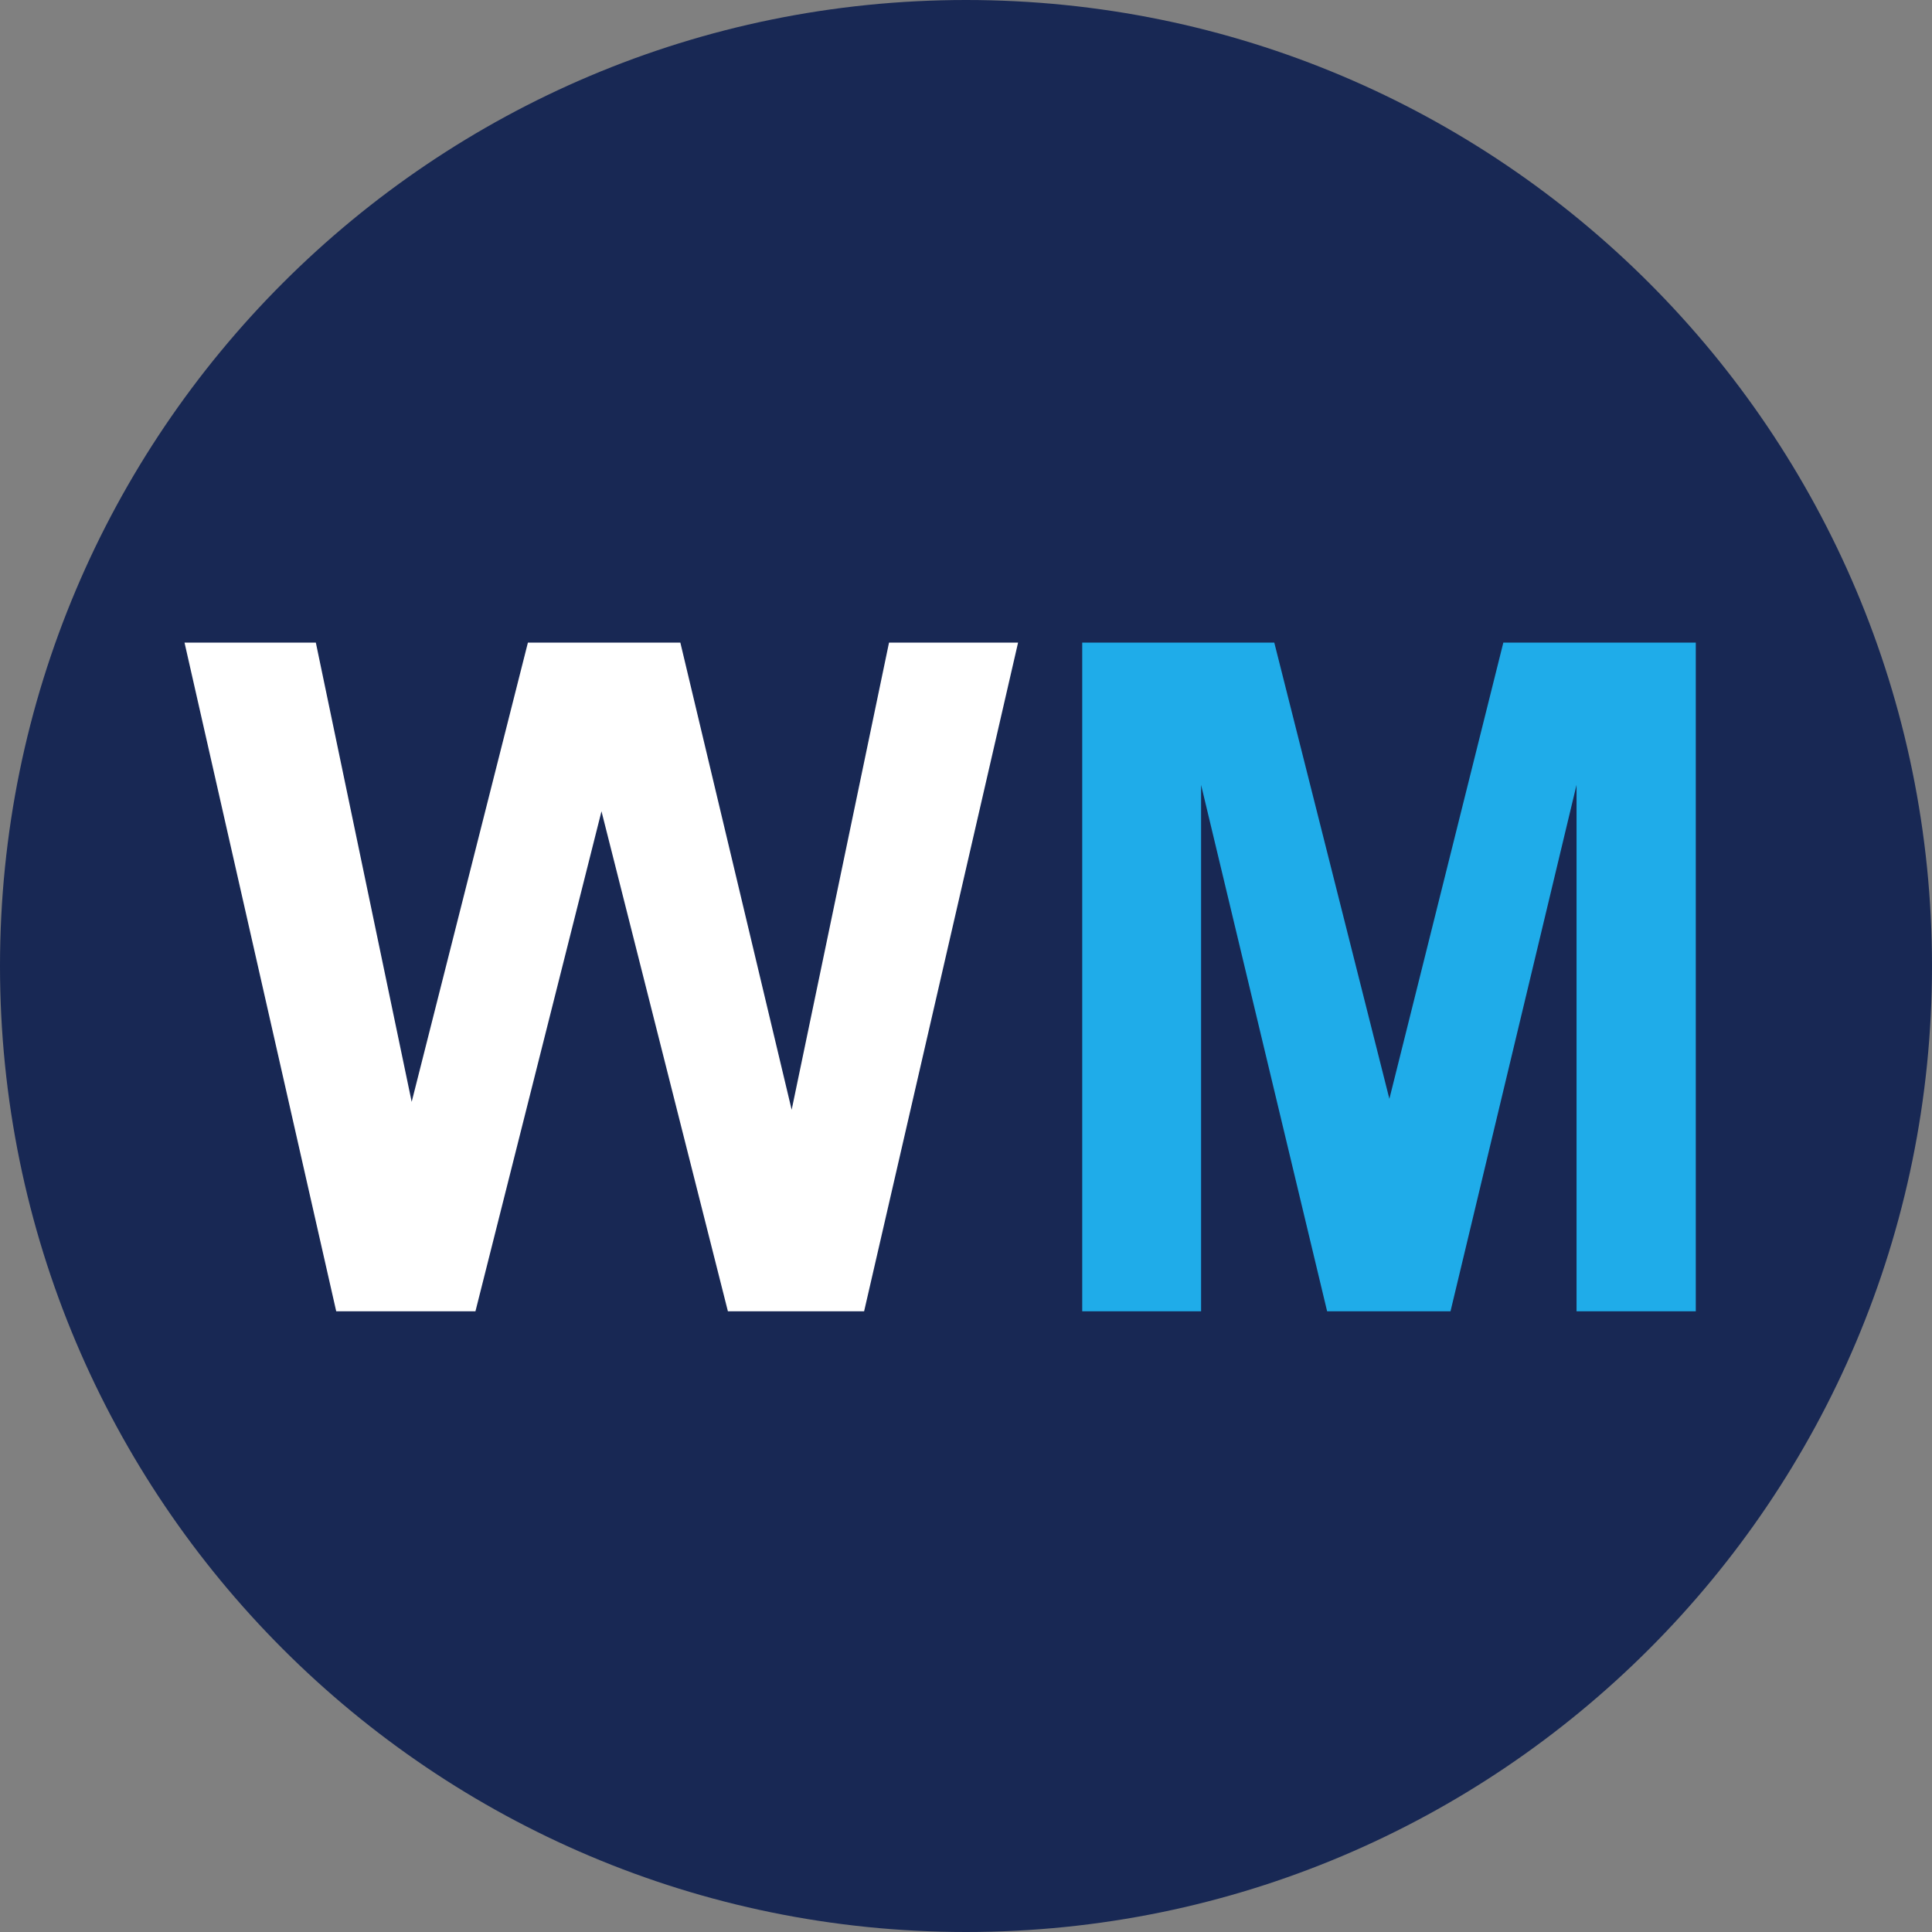
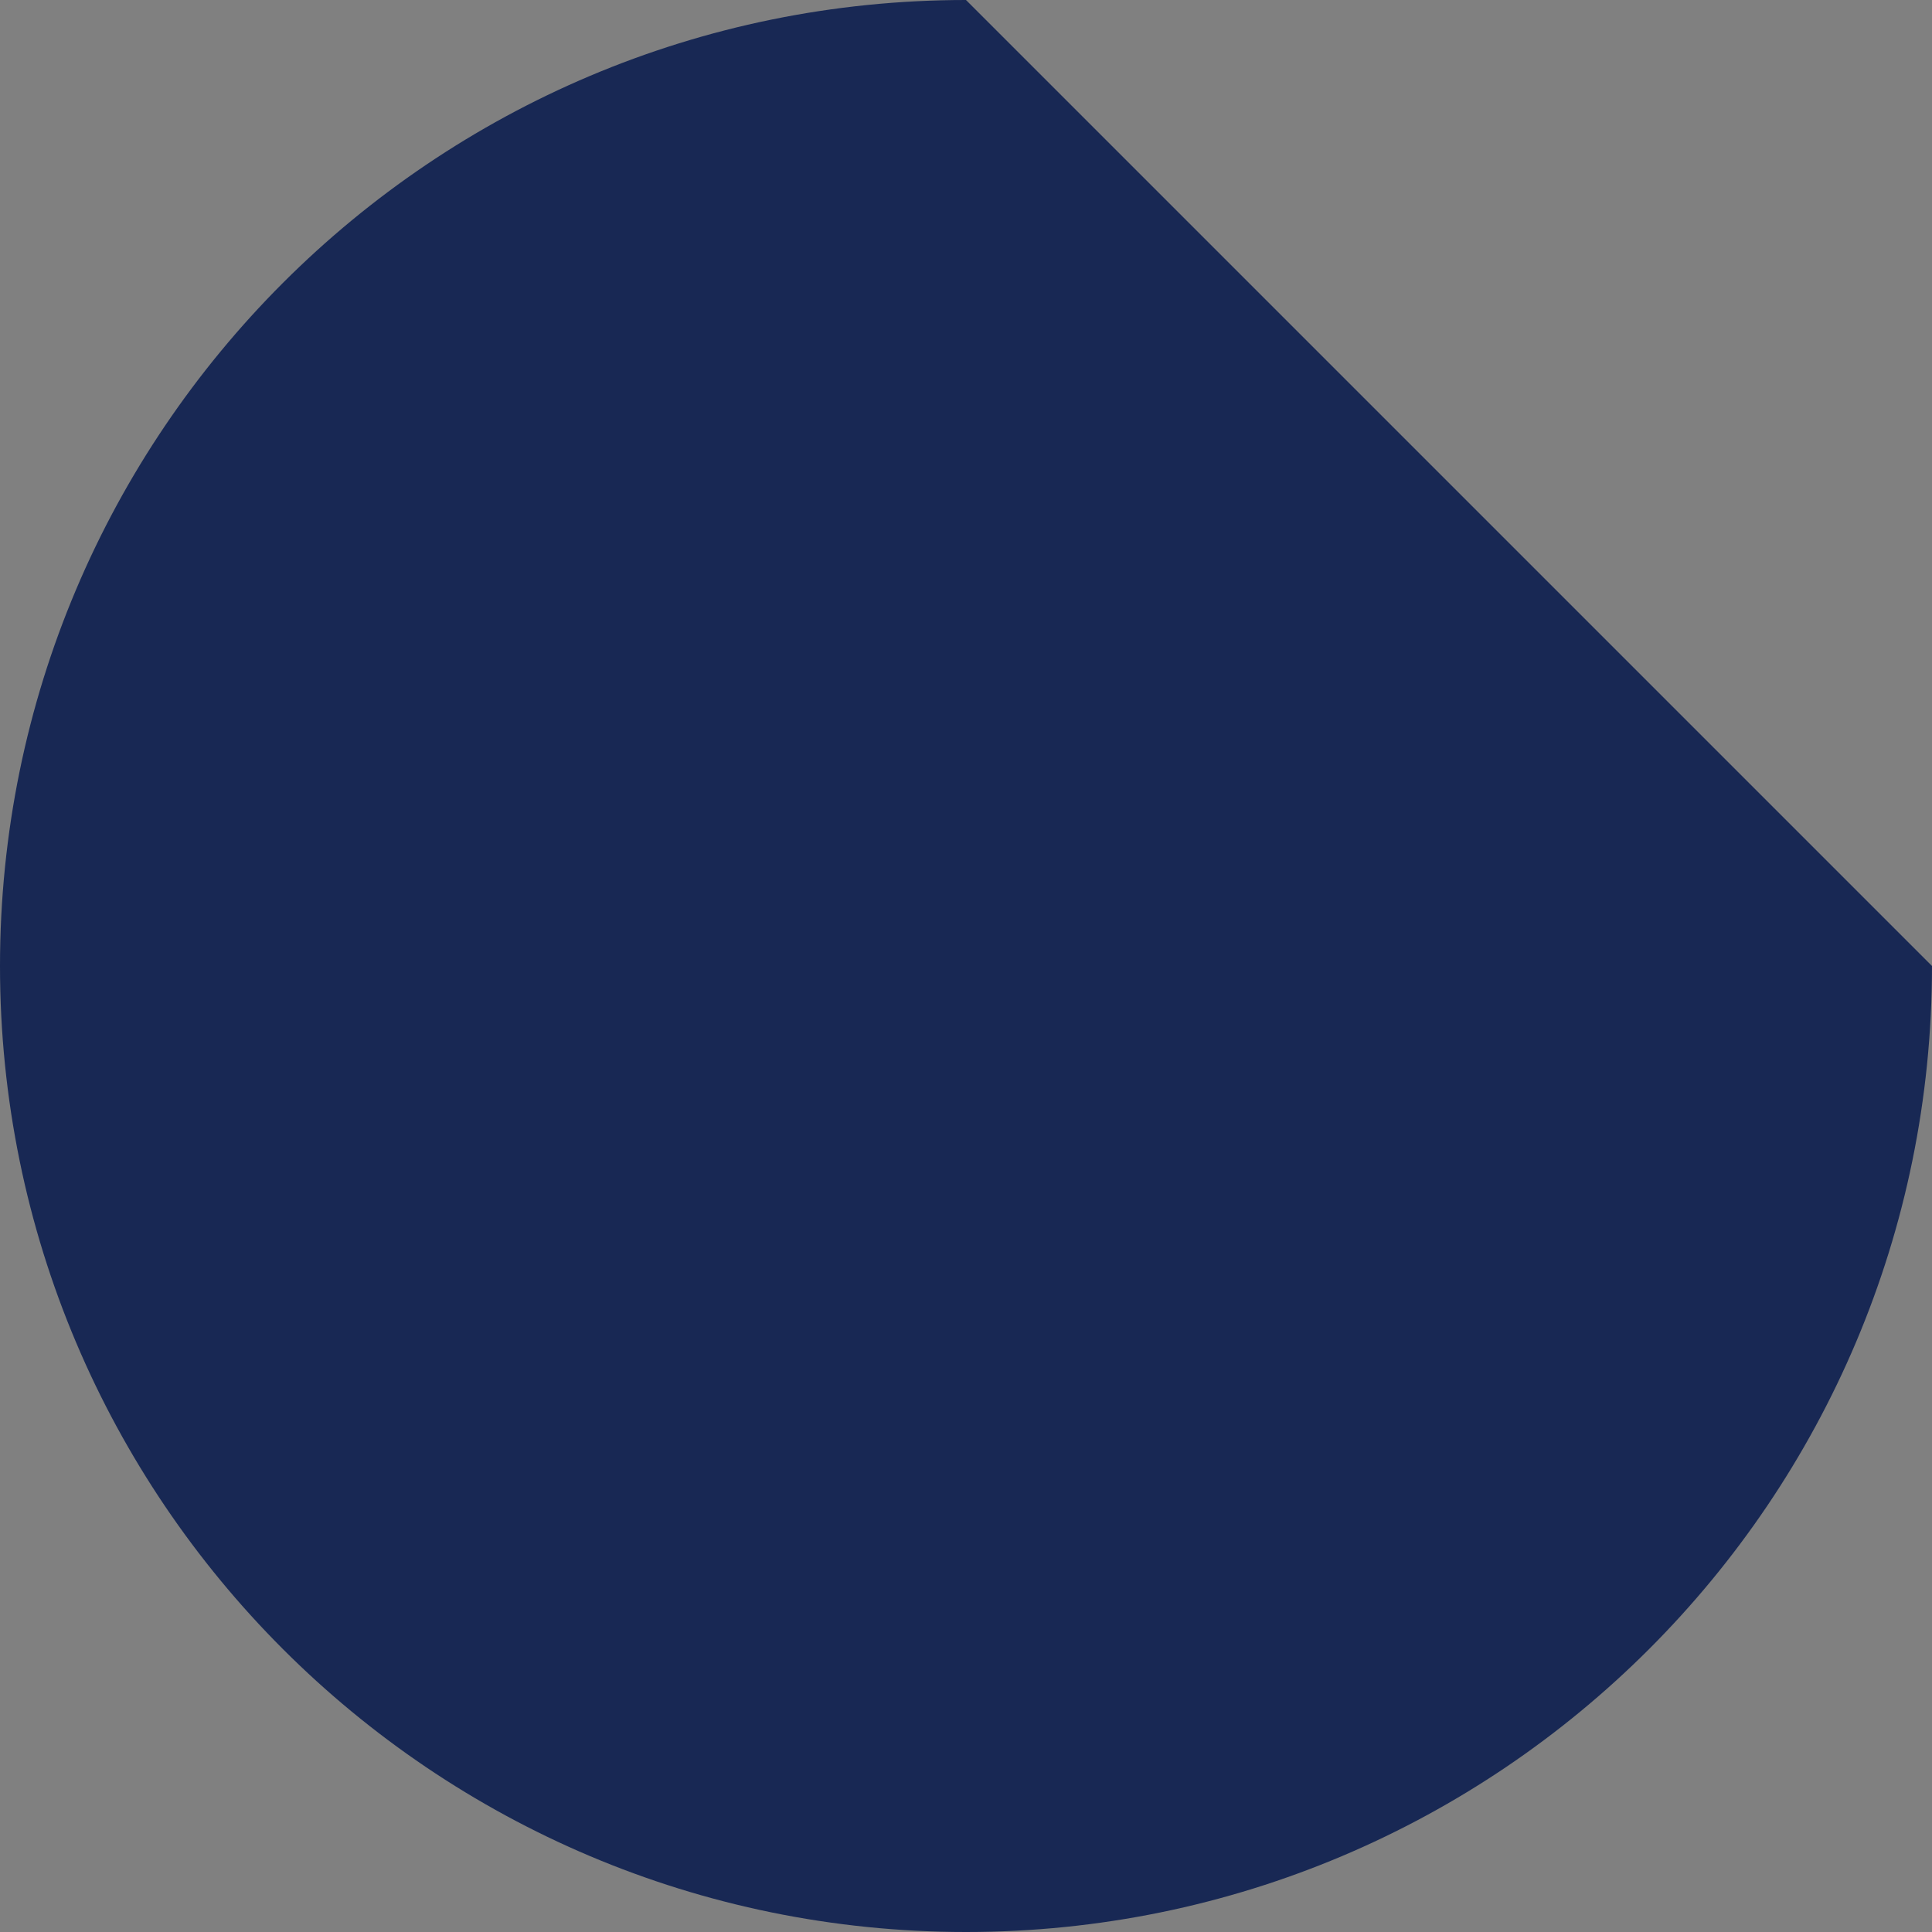
<svg xmlns="http://www.w3.org/2000/svg" id="Layer_1" data-name="Layer 1" viewBox="0 0 512 512">
  <rect x="0" y="0" width="512" height="512" fill="#808080" stroke="none" />
-   <path fill="#182854" d="M256,0C114.6,0,0,114.6,0,256s114.6,256,256,256s256-114.6,256-256S397.4,0,256,0z" />
-   <path fill="#ffffff" d="M89.1,347.5L48.9,170.3h34.8L109.1,292l30.8-121.7h40.4l29.5,123.8l25.8-123.8h34.2L229,347.5h-36.1L159.4,215L126,347.5H89.1z" />
-   <path fill="#1face9" d="M286.8,347.5V170.3h50.9l30.5,120.9l30.2-120.9h51v177.2h-31.6V208l-33.4,139.5h-32.7L318.3,208v139.5H286.8z" />
+   <path fill="#182854" d="M256,0C114.6,0,0,114.6,0,256s114.6,256,256,256s256-114.6,256-256z" />
</svg>